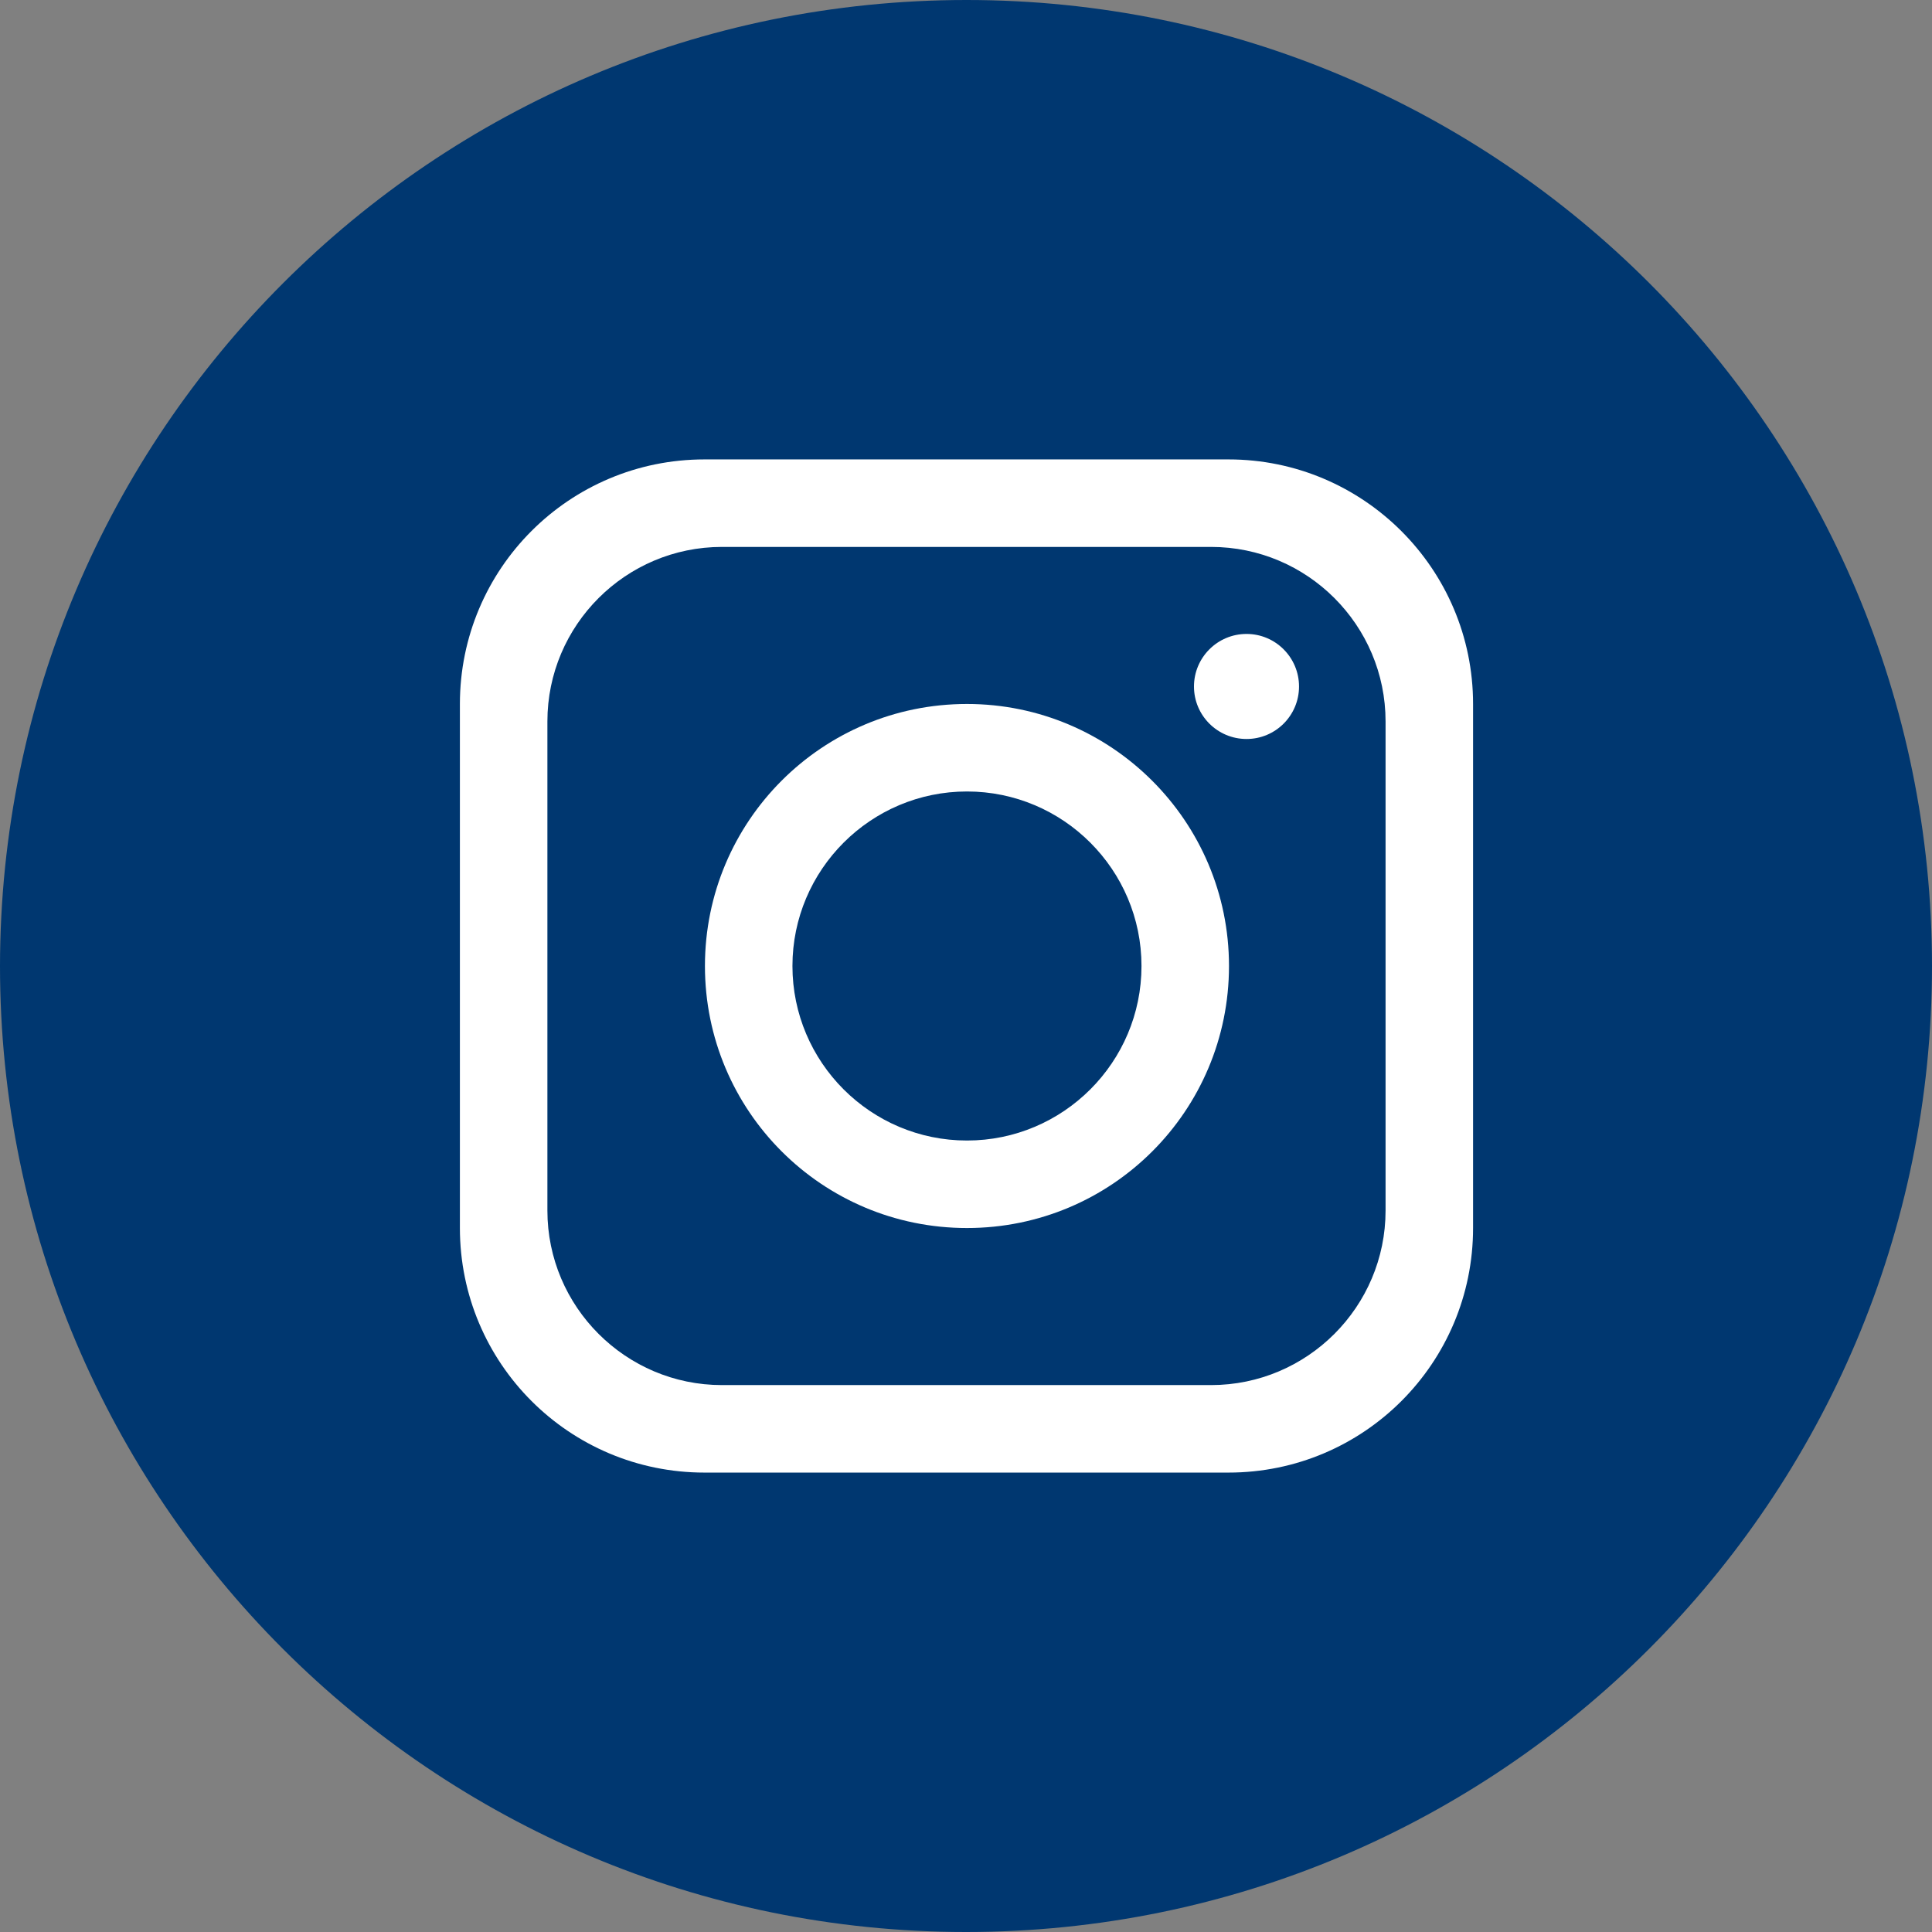
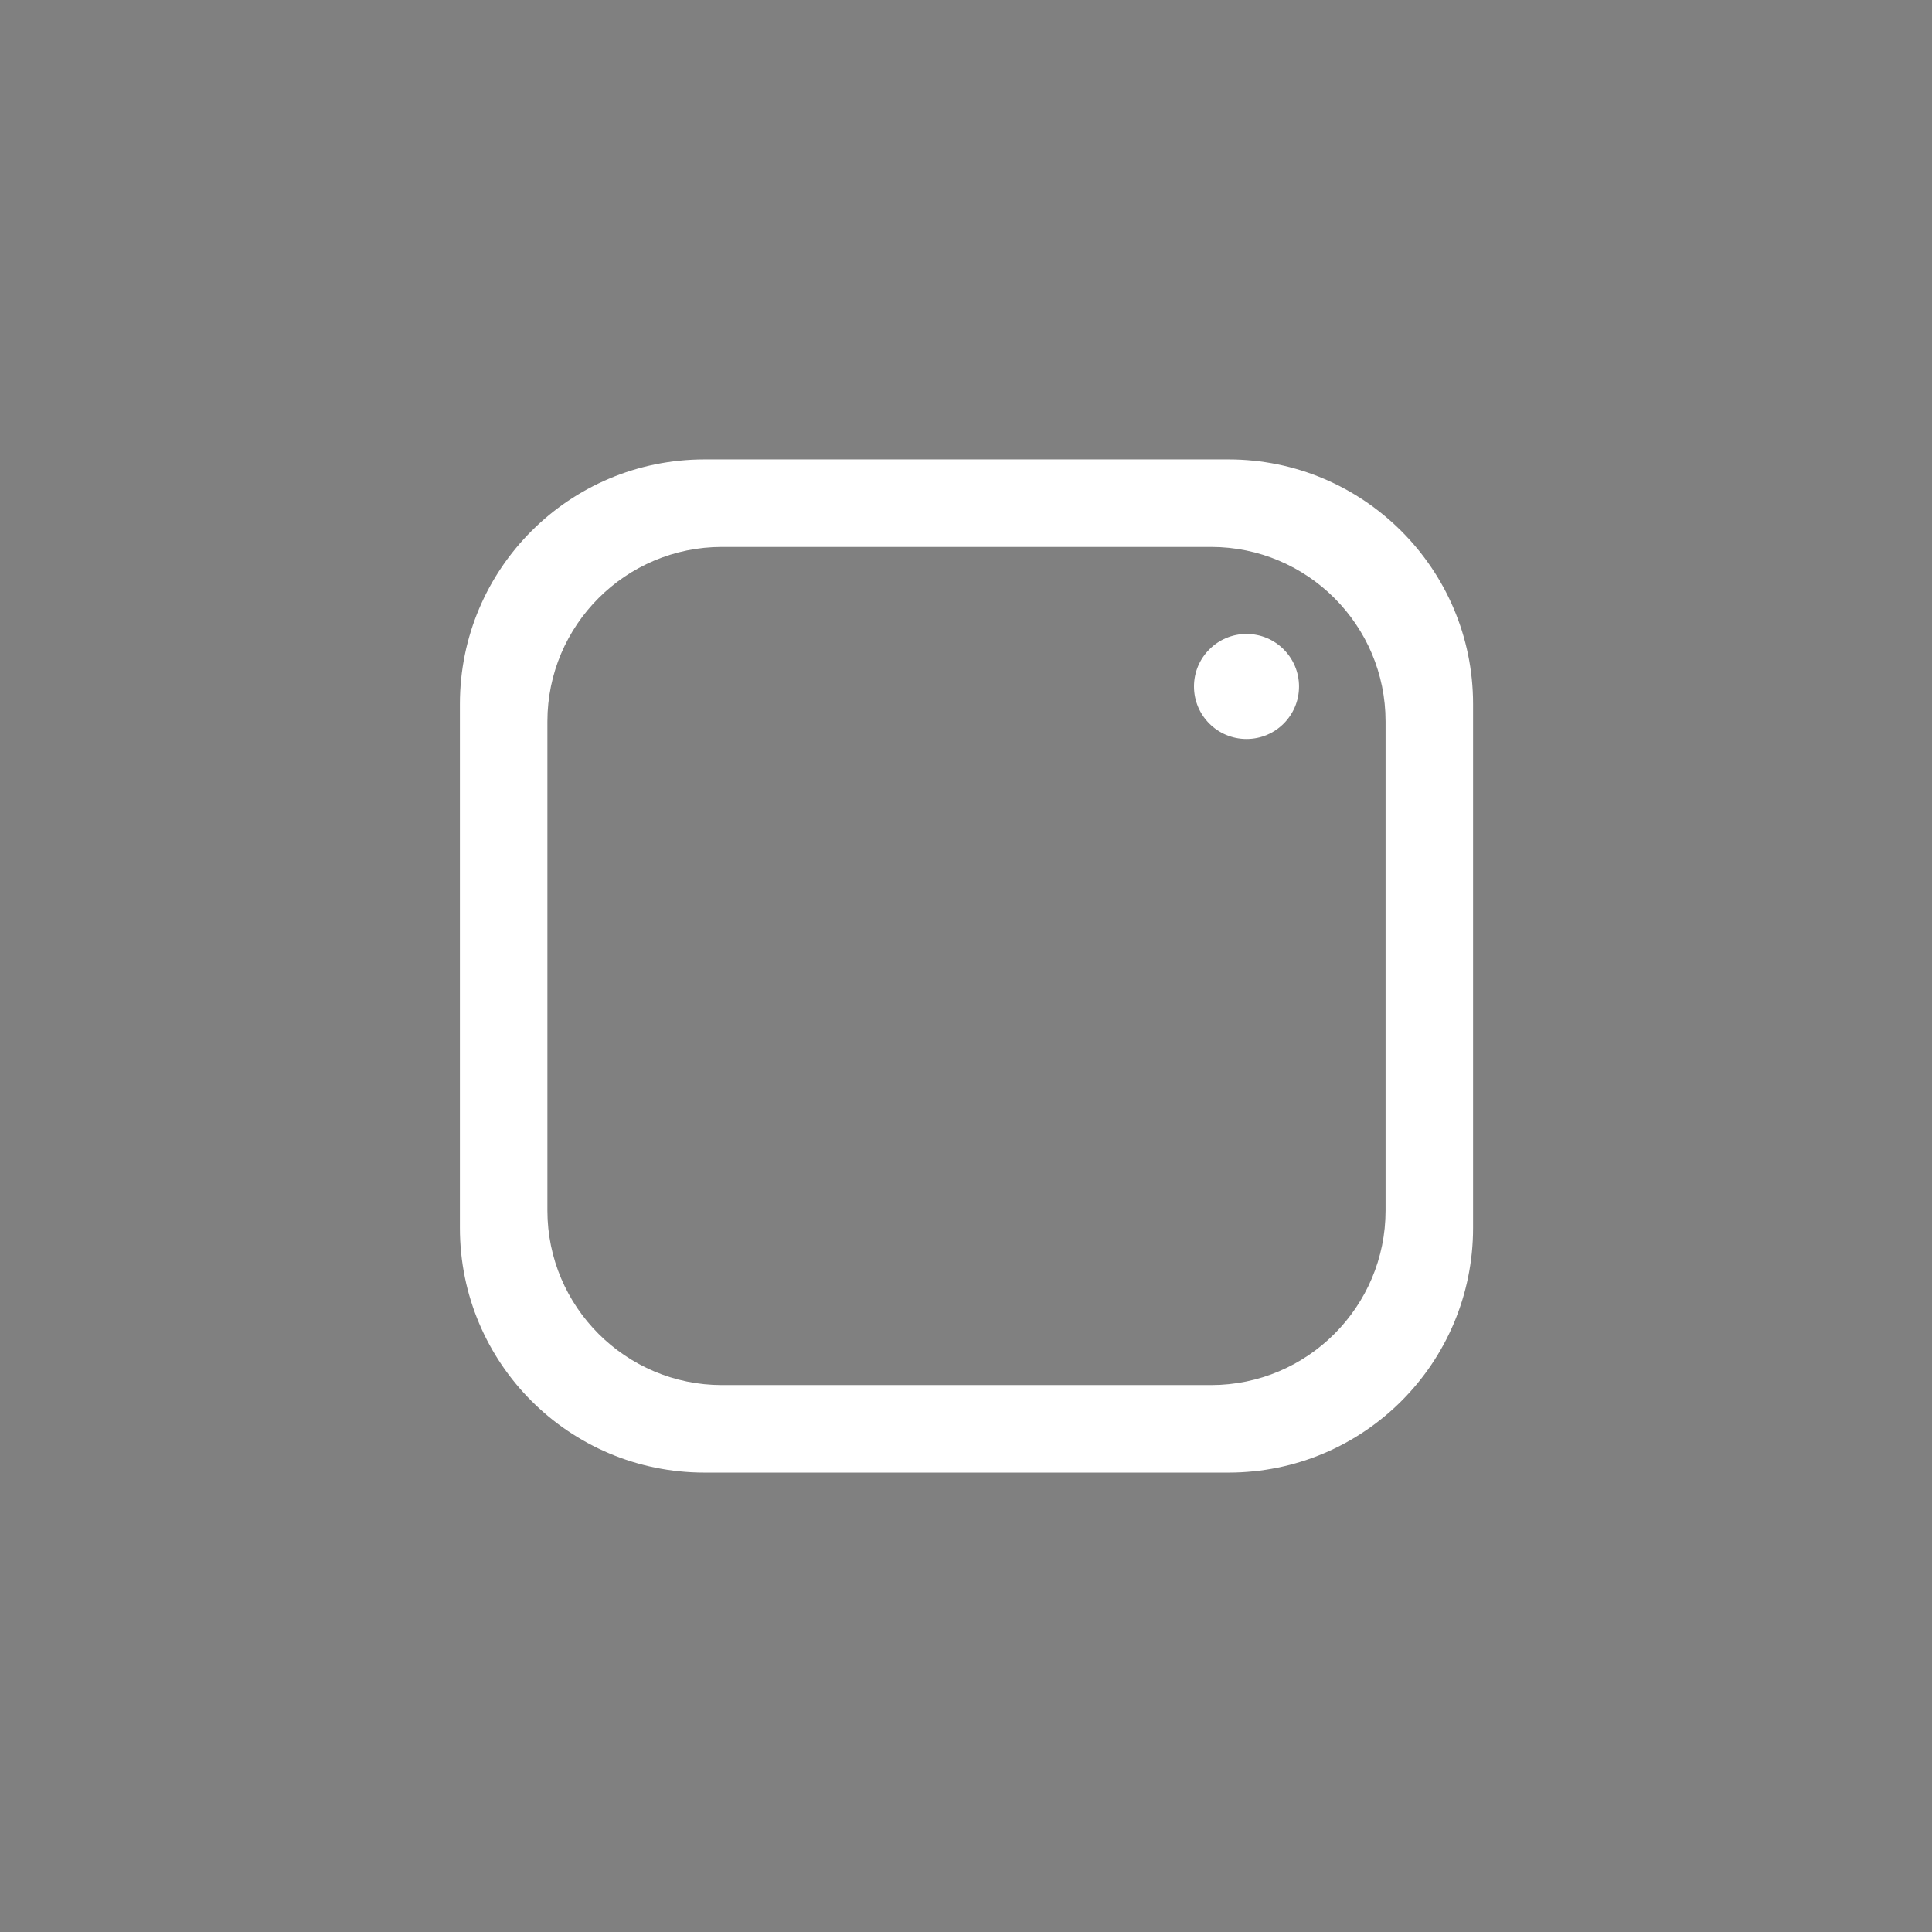
<svg xmlns="http://www.w3.org/2000/svg" width="24" height="24" viewBox="0 0 24 24" fill="none">
  <rect x="0" y="0" width="24" height="24" fill="#808080" stroke="none" />
-   <path d="M24 12C24 18.625 18.625 24 12 24C5.375 24 0 18.625 0 12C0.006 5.375 5.375 0 12.006 0C18.631 0 24 5.375 24 12Z" fill="#003770" />
  <path d="M15.261 5.707H8.751C7.072 5.707 5.713 7.066 5.713 8.745V15.255C5.713 16.934 7.072 18.293 8.751 18.293H15.261C16.94 18.293 18.299 16.934 18.299 15.255V8.745C18.299 7.066 16.934 5.707 15.261 5.707ZM17.212 15.038C17.212 16.233 16.24 17.206 15.044 17.206H8.968C7.773 17.206 6.8 16.233 6.8 15.038V8.962C6.8 7.766 7.773 6.794 8.968 6.794H15.044C16.24 6.794 17.212 7.766 17.212 8.962V15.038Z" fill="white" />
-   <path d="M12.012 8.745C10.212 8.745 8.757 10.201 8.757 12C8.757 13.8 10.212 15.255 12.012 15.255C13.812 15.255 15.267 13.8 15.267 12C15.267 10.201 13.806 8.745 12.012 8.745ZM12.012 14.168C10.816 14.168 9.844 13.196 9.844 12C9.844 10.805 10.816 9.832 12.012 9.832C13.208 9.832 14.18 10.805 14.18 12C14.18 13.196 13.208 14.168 12.012 14.168Z" fill="white" />
  <path d="M15.485 9.18C15.845 9.18 16.137 8.888 16.137 8.528C16.137 8.168 15.845 7.875 15.485 7.875C15.124 7.875 14.832 8.168 14.832 8.528C14.832 8.888 15.124 9.18 15.485 9.18Z" fill="white" />
</svg>